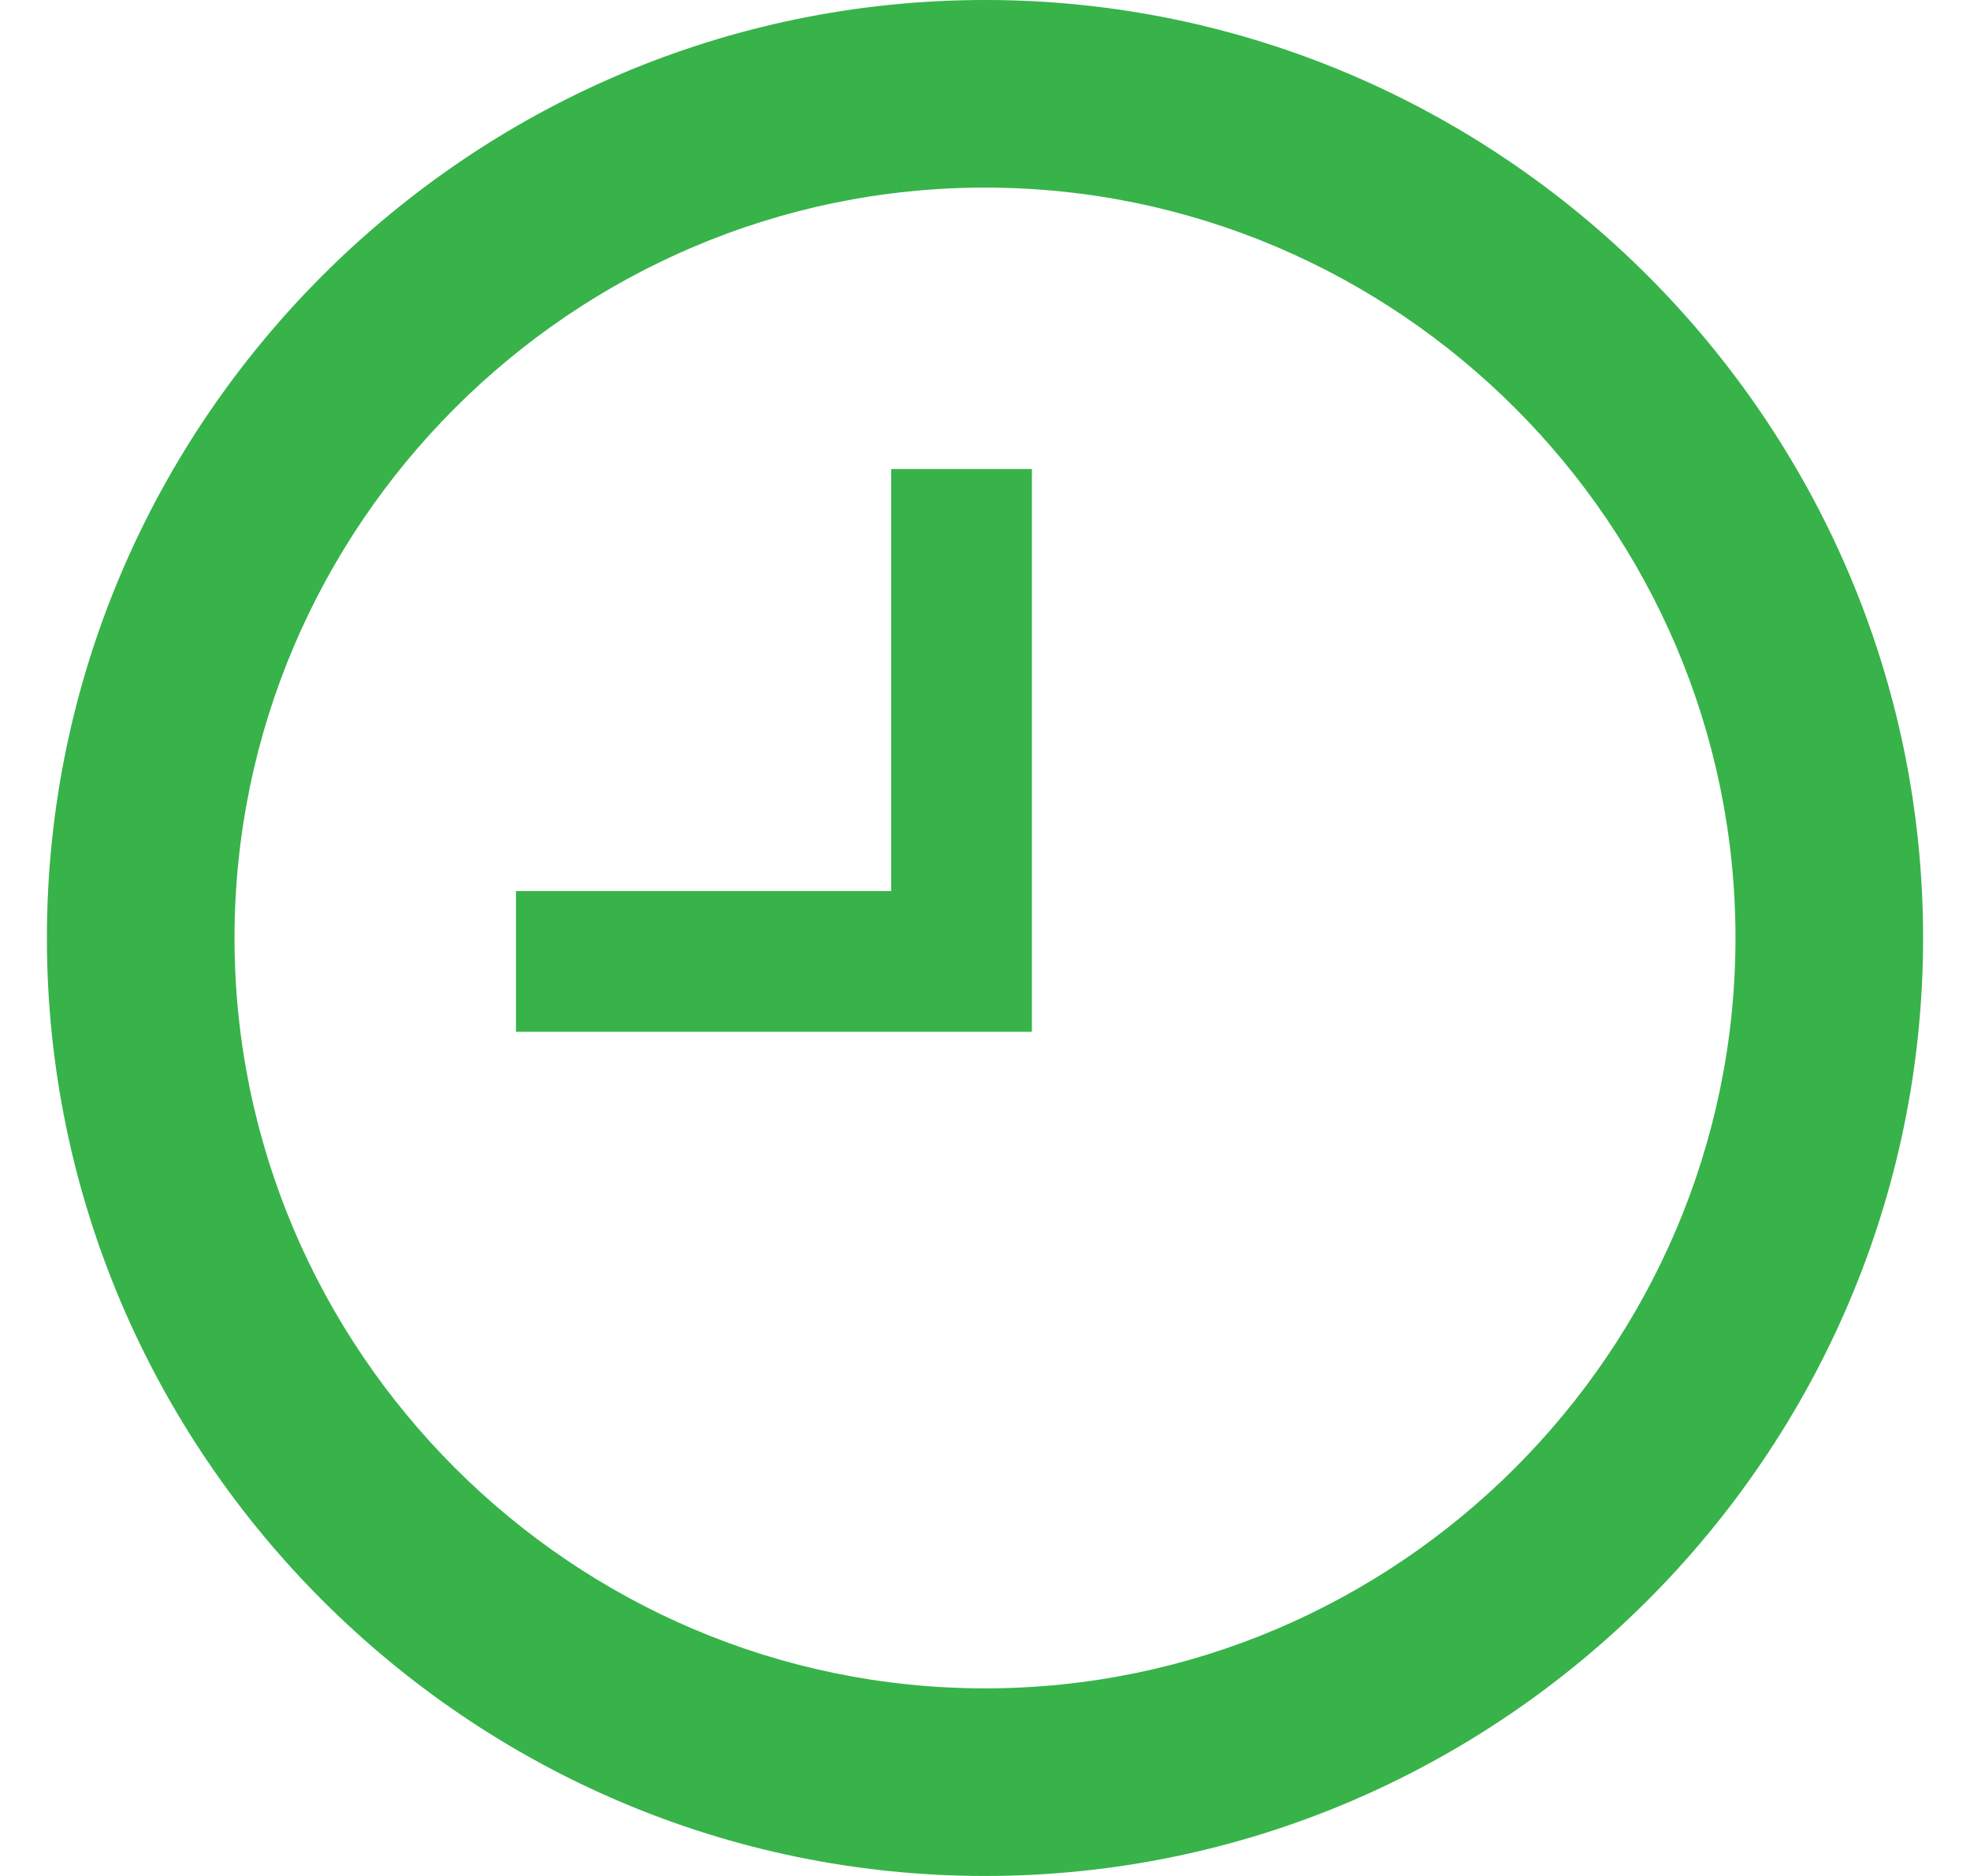
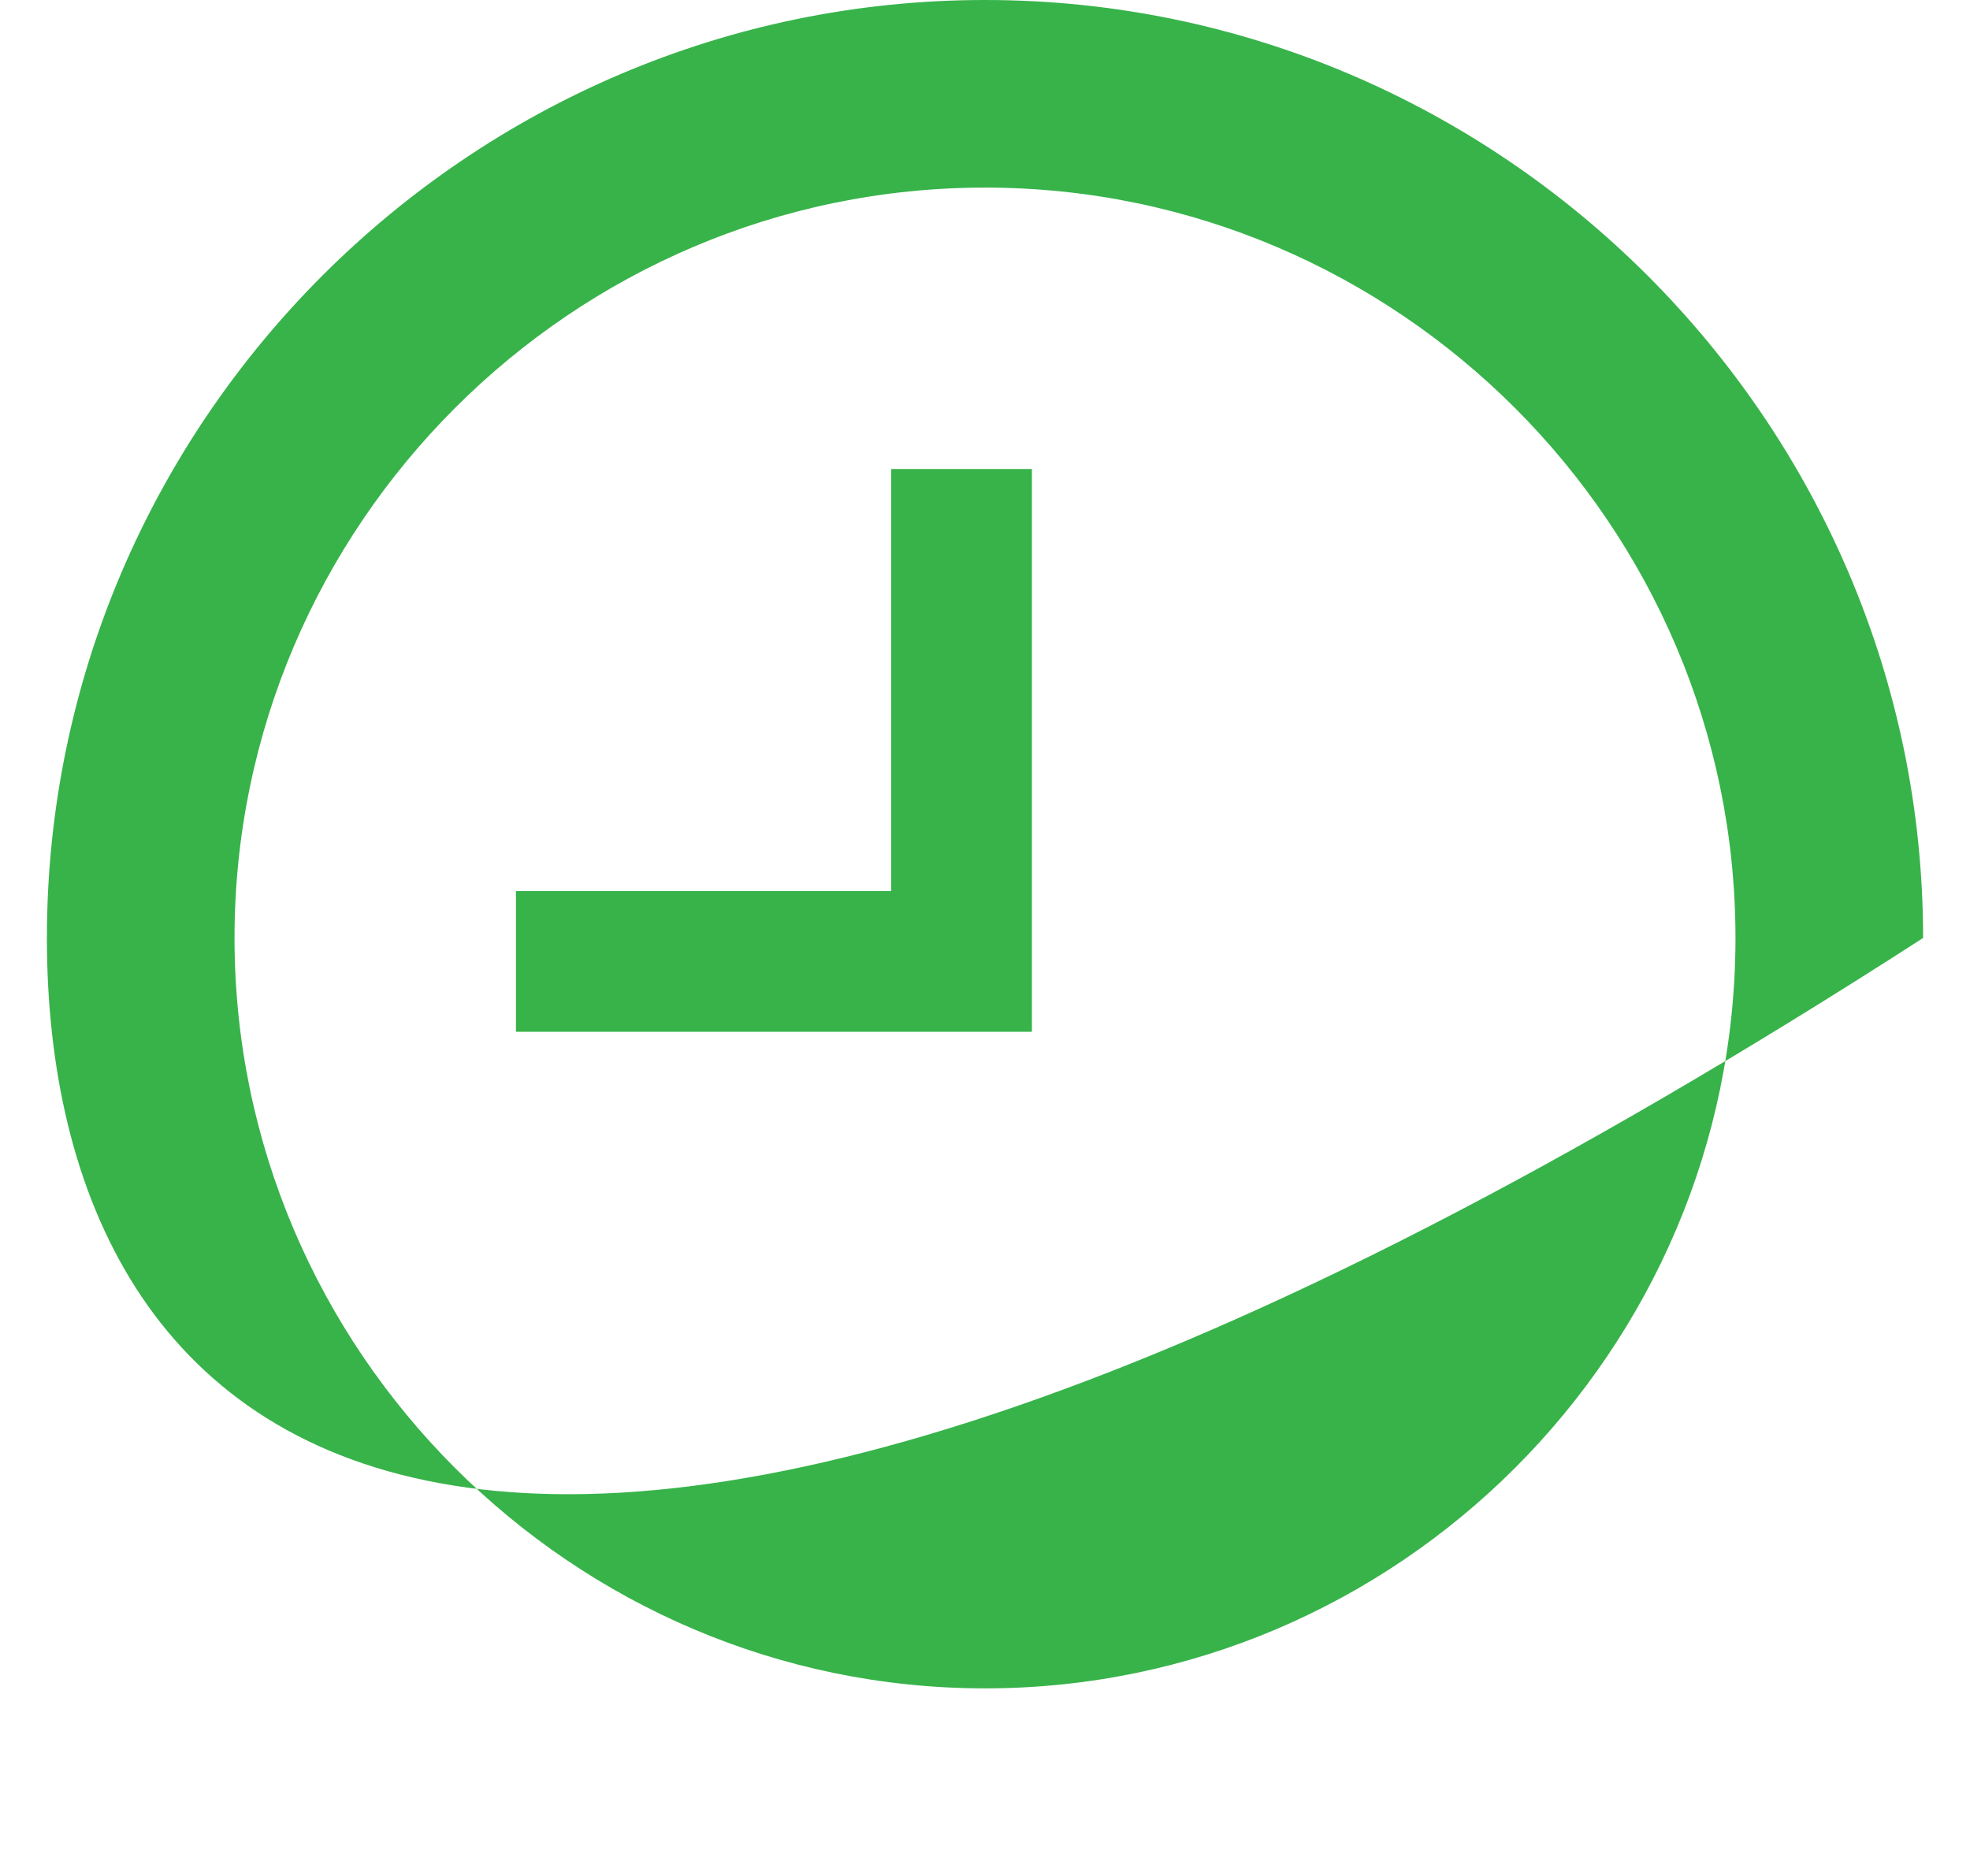
<svg xmlns="http://www.w3.org/2000/svg" width="21" height="20" viewBox="0 0 21 20" fill="none">
-   <path d="M10.5 18C14.9 18 18.5 14.4 18.5 10C18.5 5.6 14.9 2 10.5 2C6.1 2 2.5 5.6 2.5 10C2.5 14.4 6.1 18 10.5 18ZM10.5 0C16 0 20.5 4.5 20.5 10C20.5 15.5 16 20 10.5 20C5 20 0.5 15.5 0.5 10C0.5 4.5 5 0 10.5 0ZM11 5V11H5.5V9.5H9.5V5H11Z" fill="#37B34A" />
+   <path d="M10.5 18C14.9 18 18.5 14.4 18.5 10C18.5 5.6 14.9 2 10.5 2C6.1 2 2.5 5.6 2.5 10C2.5 14.4 6.1 18 10.5 18ZM10.5 0C16 0 20.5 4.5 20.5 10C5 20 0.5 15.5 0.5 10C0.5 4.5 5 0 10.5 0ZM11 5V11H5.5V9.5H9.5V5H11Z" fill="#37B34A" />
</svg>